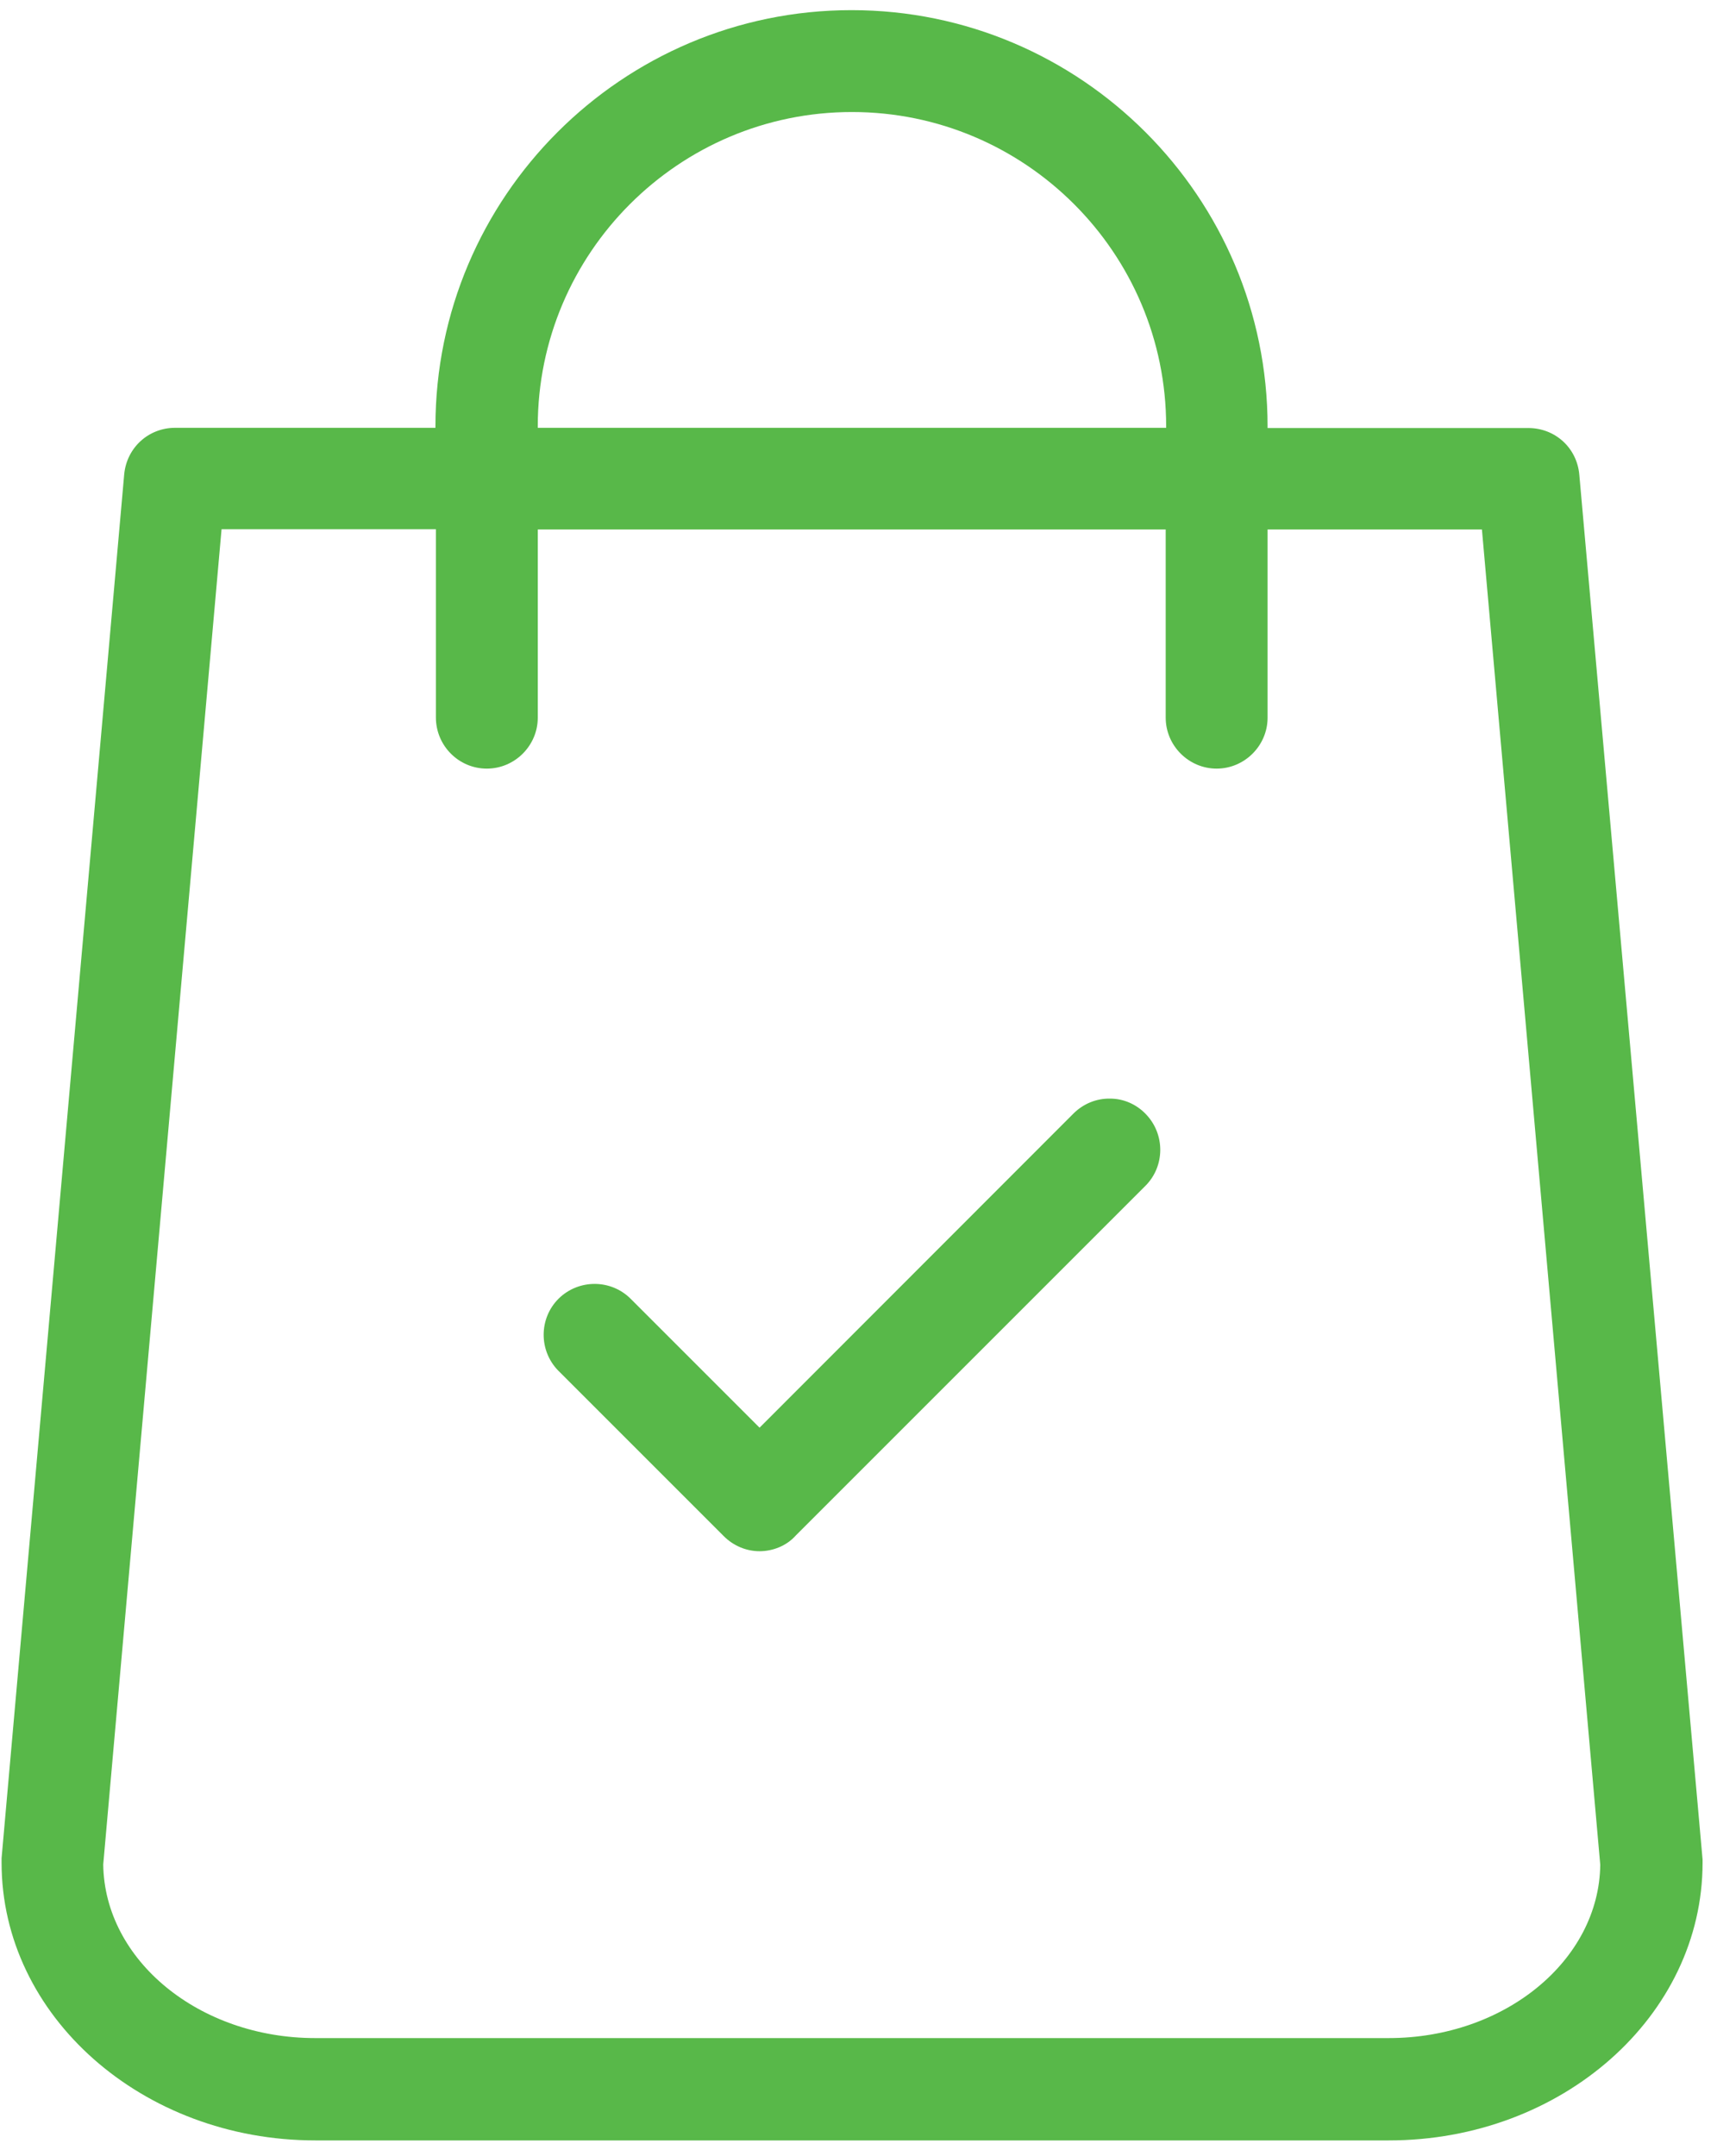
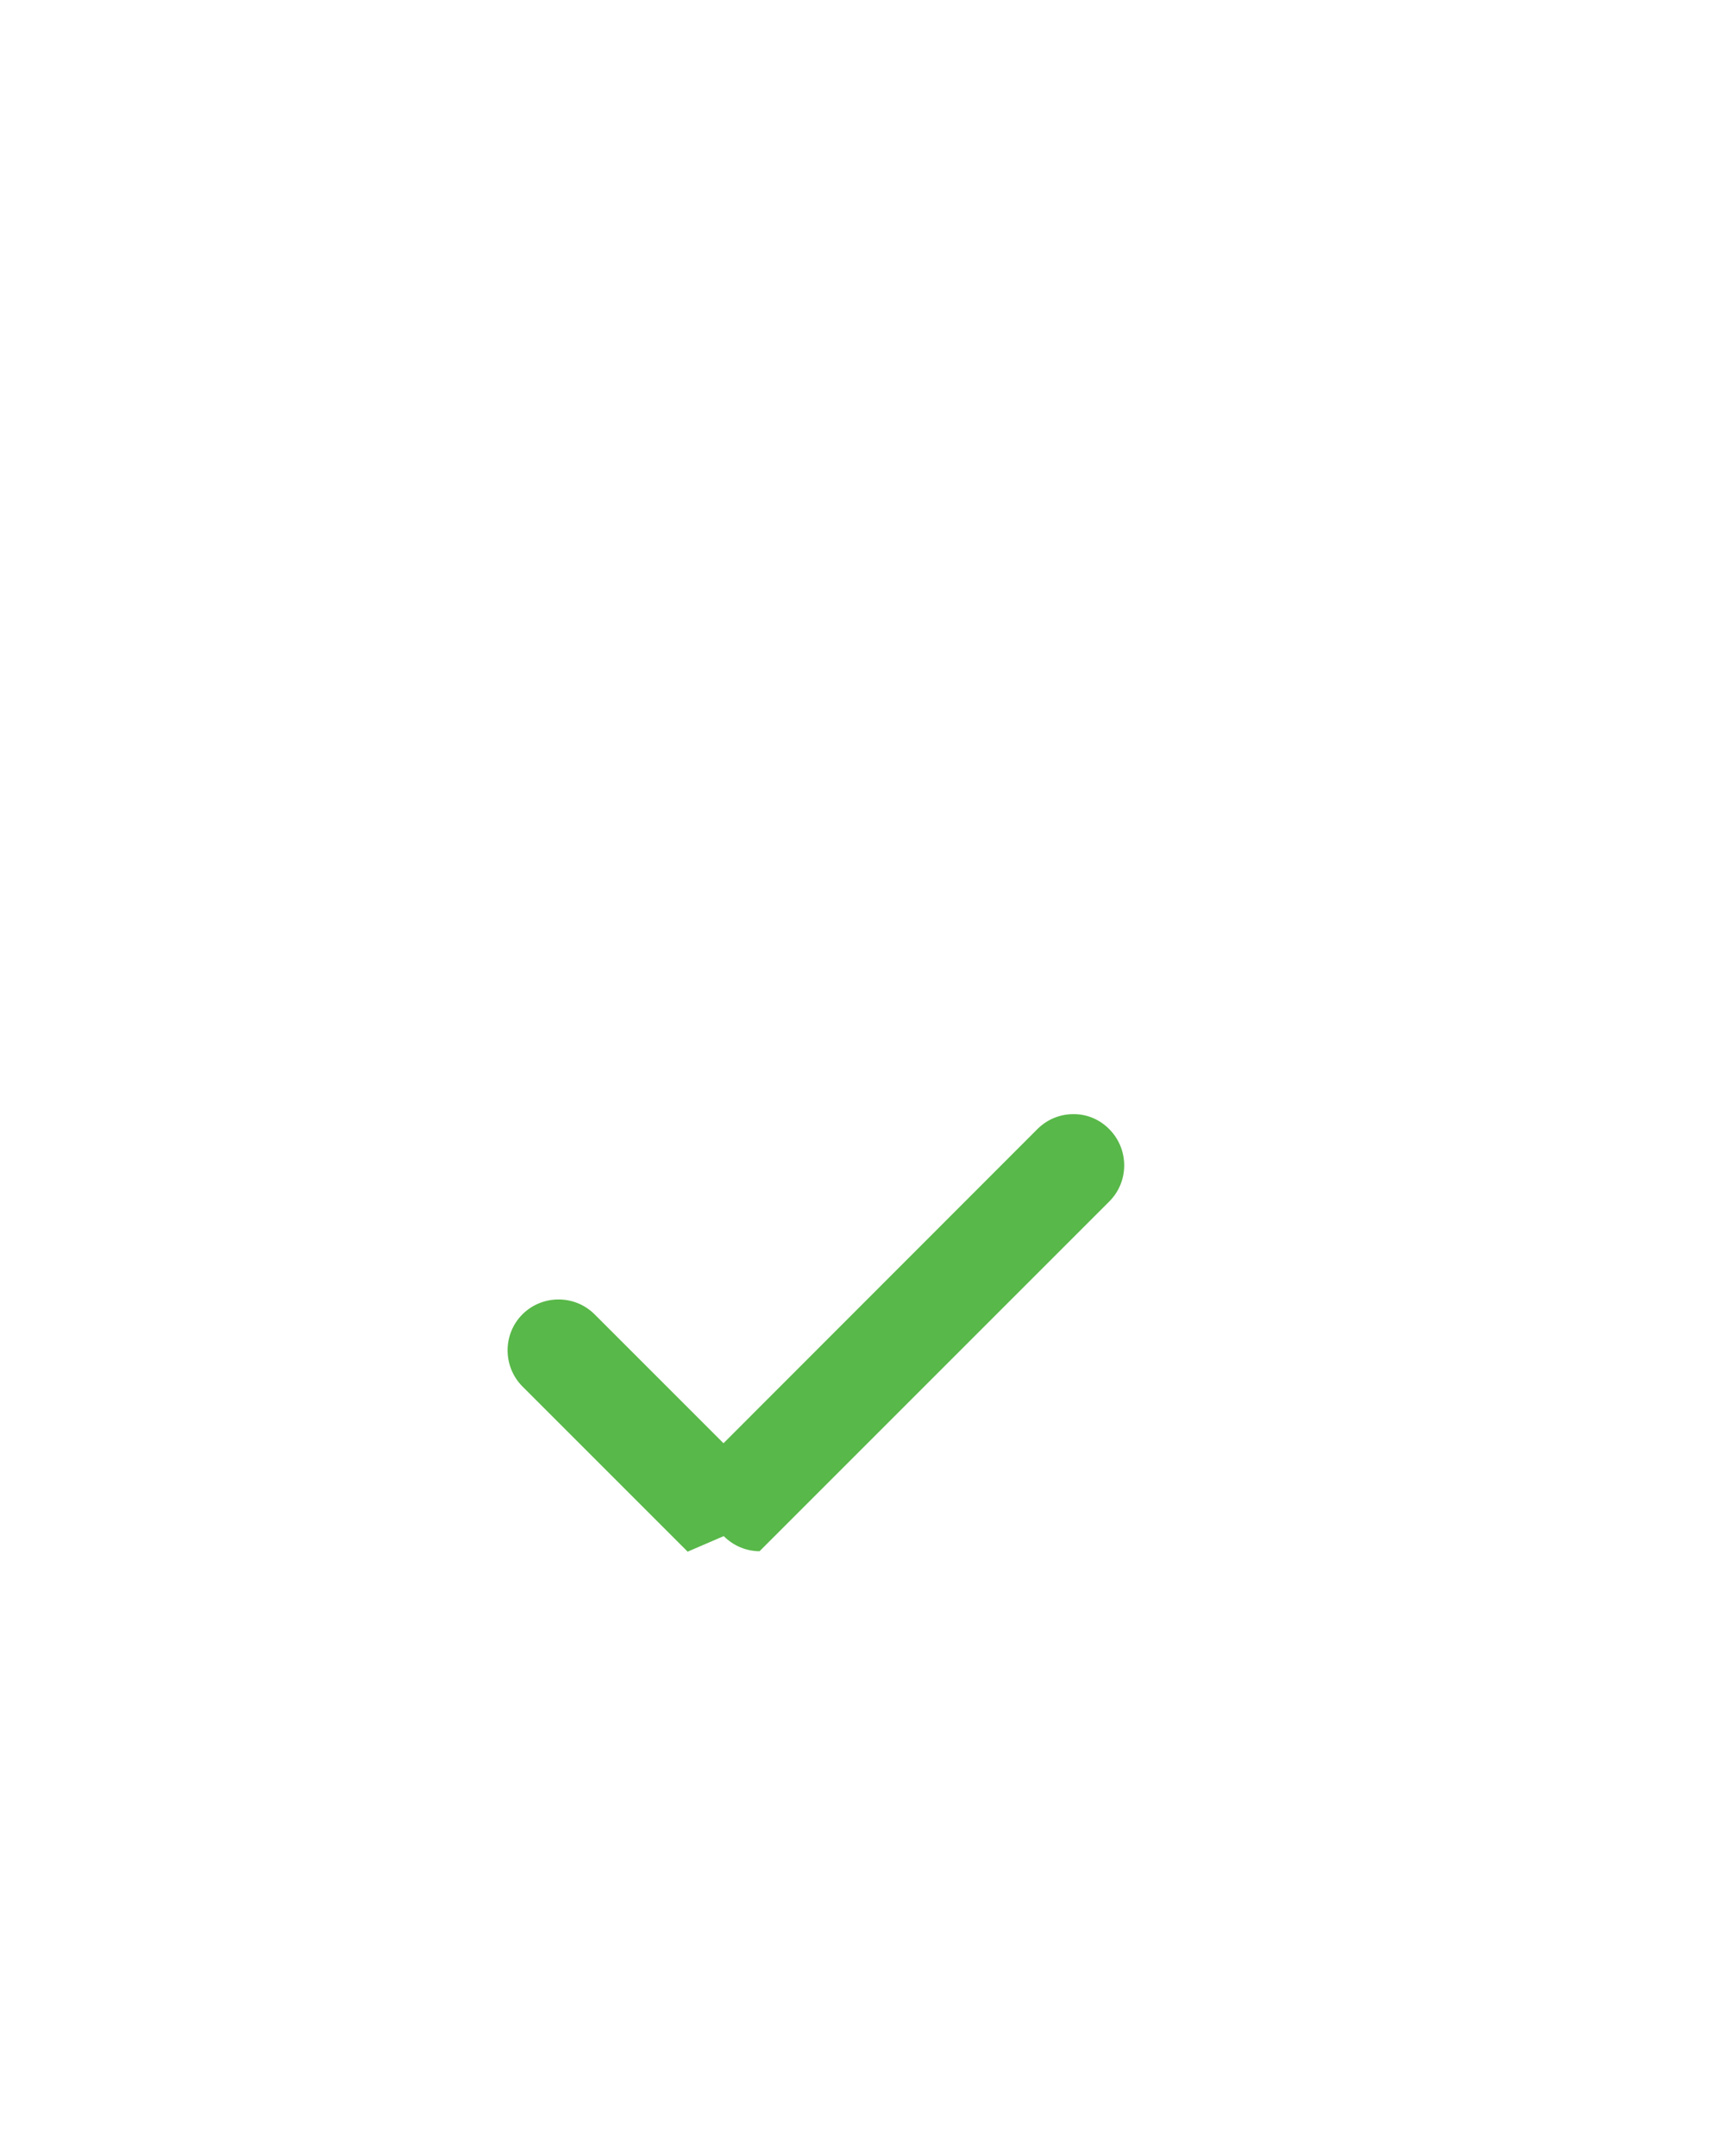
<svg xmlns="http://www.w3.org/2000/svg" id="Calque_1" viewBox="0 0 761.8 956.5">
  <defs>
    <style>.cls-1{fill:#58b849;}</style>
  </defs>
-   <path class="cls-1" d="M700.7,210.5h0c-1.1-11.9-10.8-20.6-22.6-20.6h-115.7v-.7c0-101.8-82.8-184.7-184.6-184.7S193.2,87.4,193.2,189.1v.7H77.7c-11.8,0-21.5,8.8-22.6,20.7L.7,824.4v2c0,68,62.5,123.2,139.2,123.2h476.3c76.8,0,139.2-55.2,139.2-123.2v-1.4l-54.7-614.5h0ZM216,341c12.4,0,22.6-10.2,22.6-22.6v-83.5h278.6v83.5c0,12.4,10.2,22.6,22.6,22.6s22.6-10.2,22.6-22.6v-83.5h95.1l52.5,592.4c-.5,42.4-42.4,76.9-93.8,76.9H139.8c-51.3,0-93.4-34.4-94-77L98.3,234.8h95.1v83.5c0,12.5,10.1,22.7,22.6,22.7h0Zm301.4-151.2H238.6v-.7c0-76.8,62.5-139.4,139.4-139.4s139.4,62.5,139.4,139.4v.7Z" />
-   <path class="cls-1" d="M321.1,681.5c4.3,4.3,10,6.7,15.9,6.7s12-2.4,16-6.9l155.2-155.2c8.7-8.7,8.8-22.9,.2-31.8-4.2-4.4-9.9-6.9-15.9-6.9-6.1-.1-11.8,2.3-16.1,6.5l-139.4,139.5-57.2-57.2c-8.7-8.7-22.9-8.8-31.8-.2l-.2,.2c-8.7,8.7-8.8,22.9-.2,31.8l73.5,73.5h0Z" />
+   <path class="cls-1" d="M321.1,681.5c4.3,4.3,10,6.7,15.9,6.7l155.2-155.2c8.7-8.7,8.8-22.9,.2-31.8-4.2-4.4-9.9-6.9-15.9-6.9-6.1-.1-11.8,2.3-16.1,6.5l-139.4,139.5-57.2-57.2c-8.7-8.7-22.9-8.8-31.8-.2l-.2,.2c-8.7,8.7-8.8,22.9-.2,31.8l73.5,73.5h0Z" />
</svg>